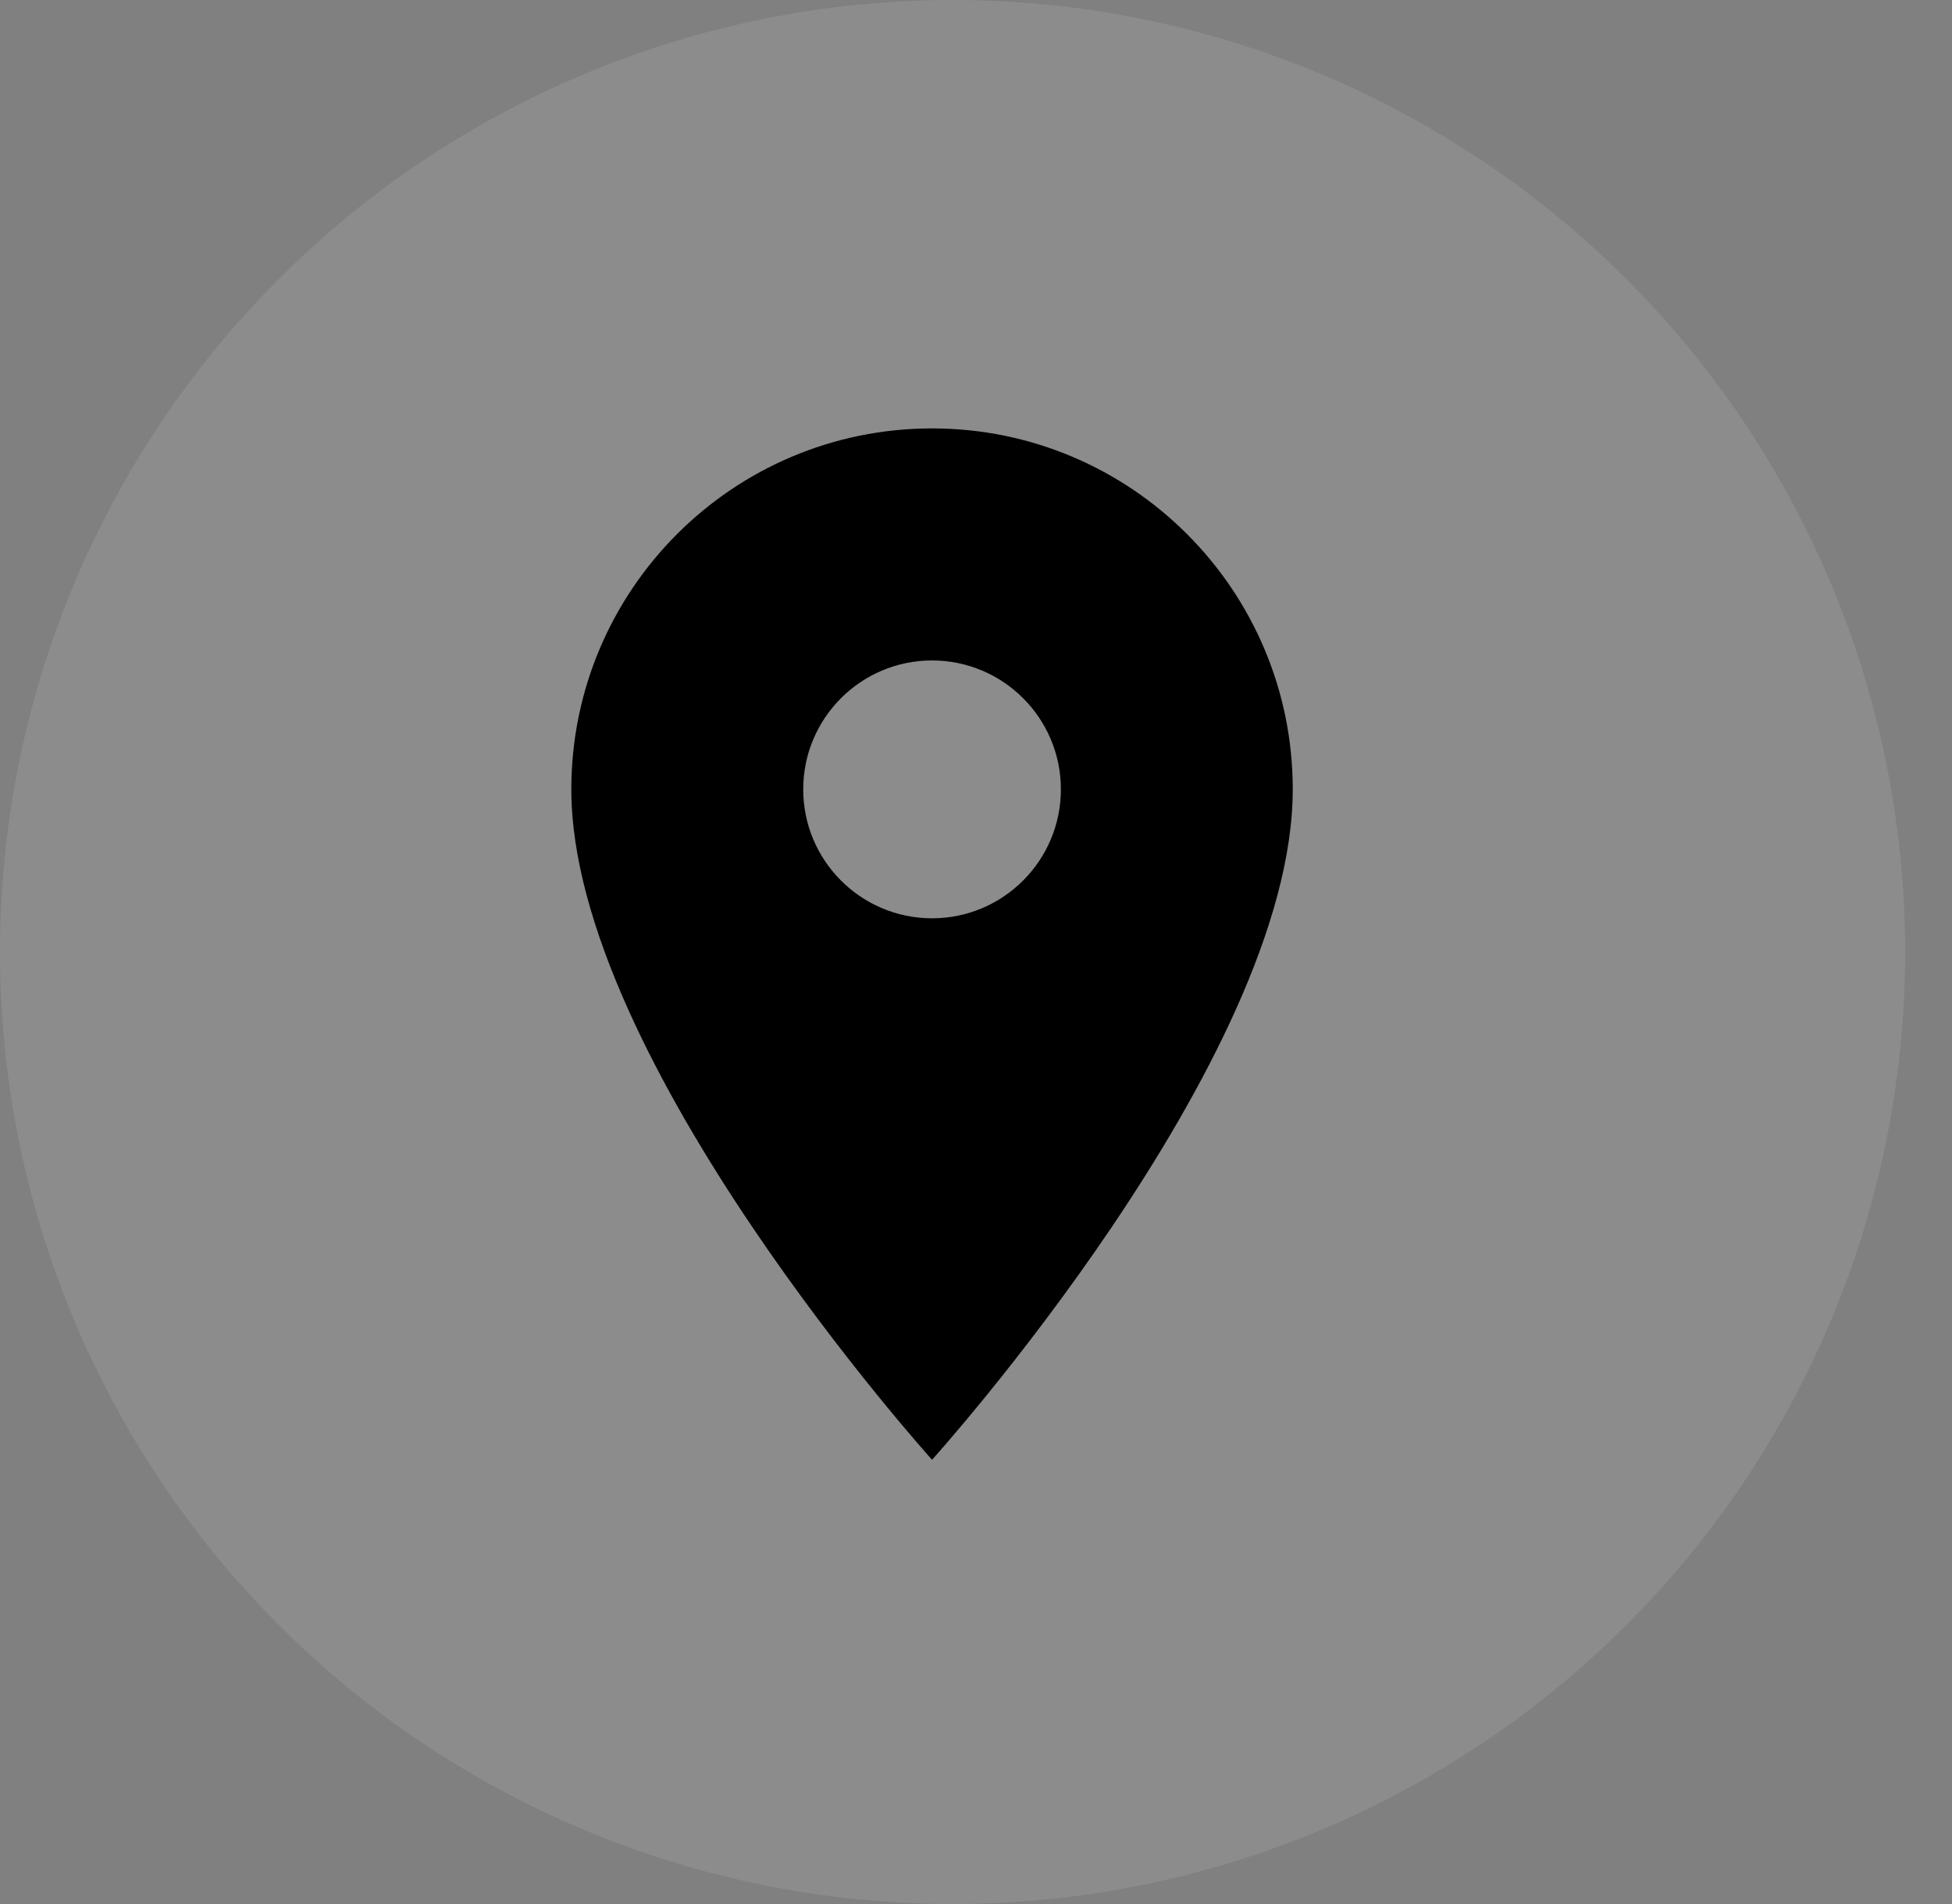
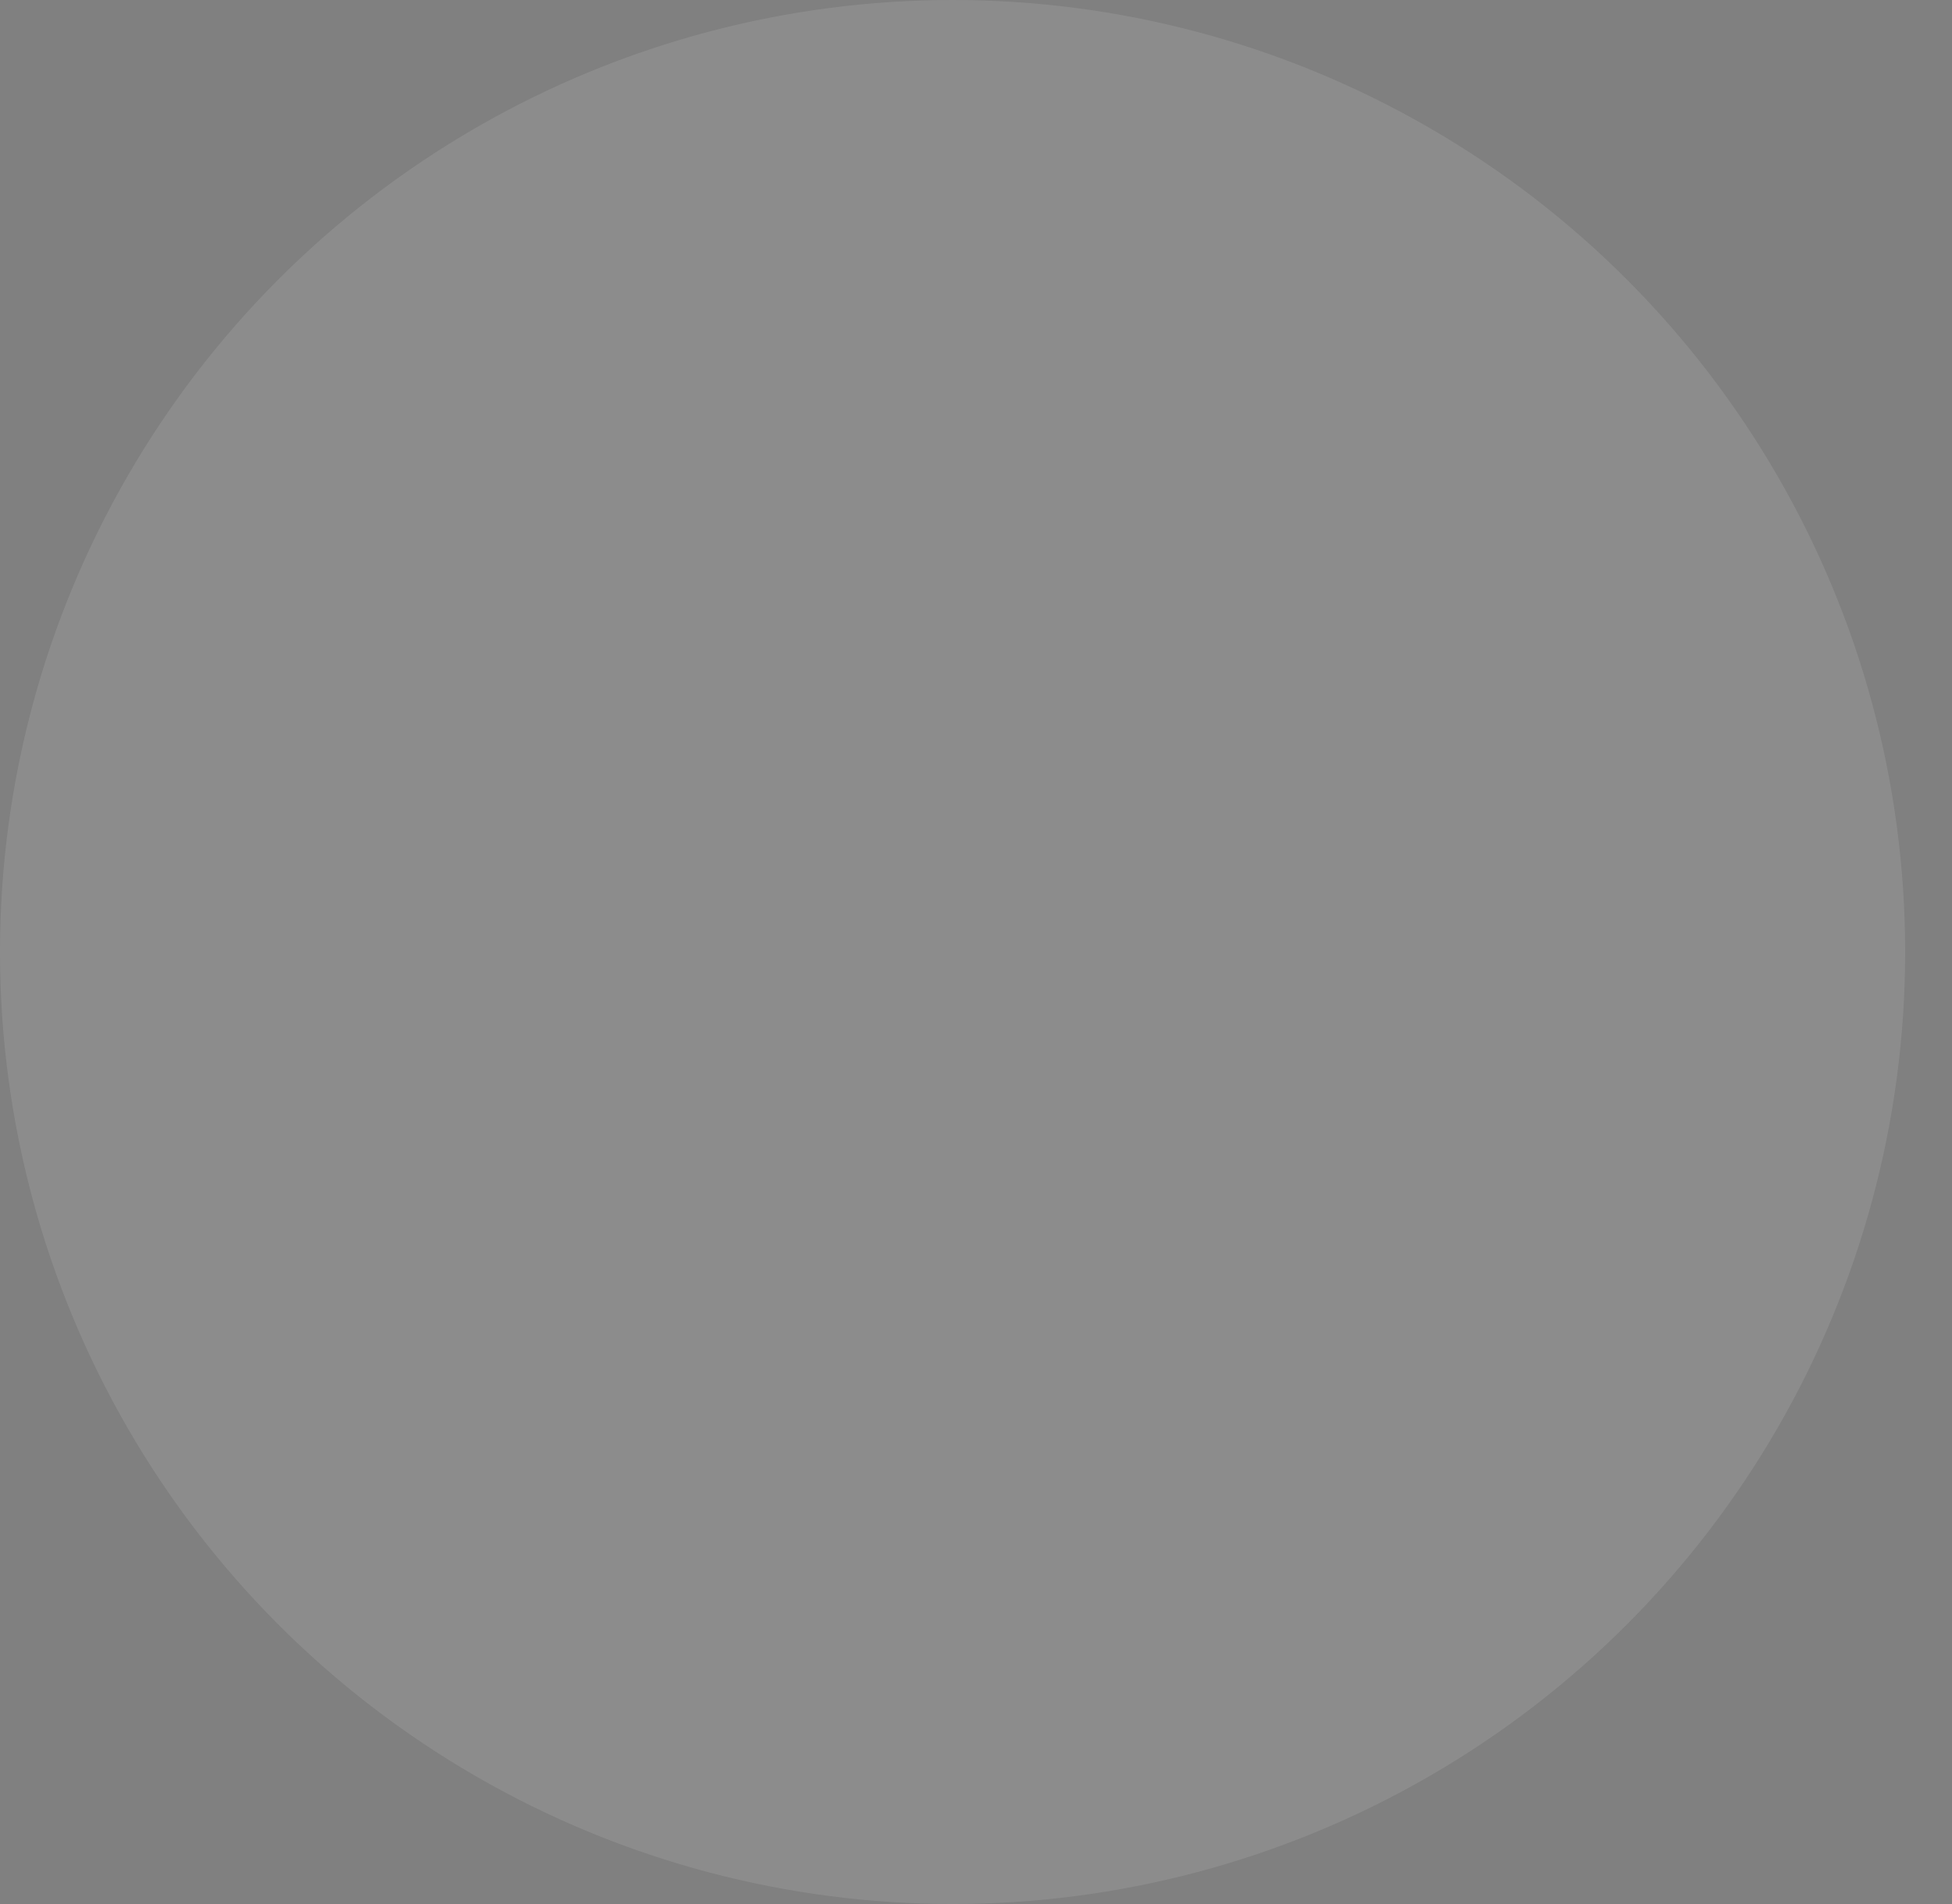
<svg xmlns="http://www.w3.org/2000/svg" width="41" height="40" viewBox="0 0 41 40" fill="none">
  <rect x="0" y="0" width="41" height="40" fill="#808080" stroke="none" />
  <ellipse cx="20.008" cy="20" rx="20.008" ry="20" fill="#ffffff" fill-opacity="0.1" />
-   <path d="M19.577 9C15.393 9 12 12.396 12 16.583C12 22.271 19.577 30.667 19.577 30.667C19.577 30.667 27.153 22.271 27.153 16.583C27.153 12.396 23.76 9 19.577 9ZM19.577 19.292C18.083 19.292 16.871 18.078 16.871 16.583C16.871 15.088 18.083 13.875 19.577 13.875C21.07 13.875 22.283 15.088 22.283 16.583C22.283 18.078 21.07 19.292 19.577 19.292Z" fill="#000000" />
</svg>